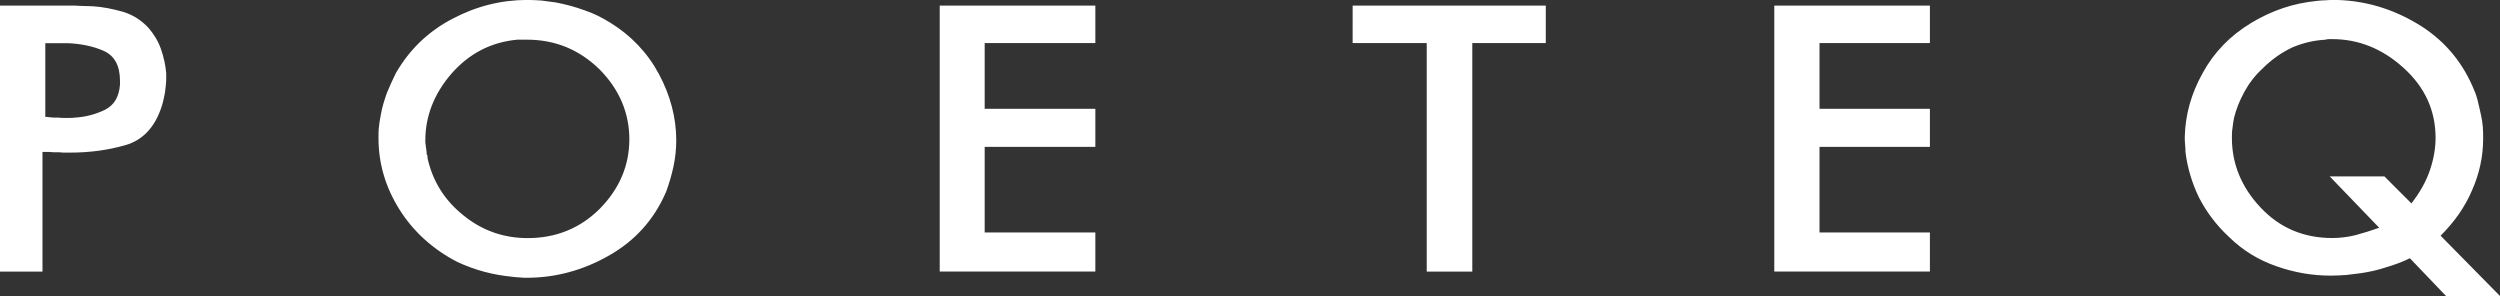
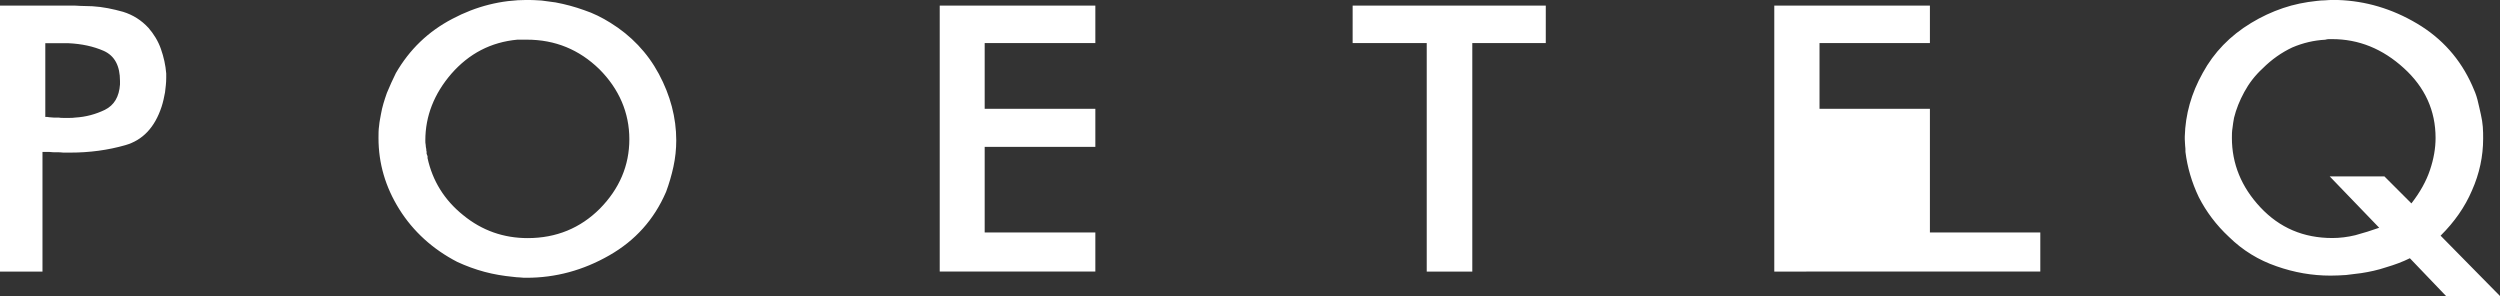
<svg xmlns="http://www.w3.org/2000/svg" id="_Слой_2" data-name="Слой 2" viewBox="0 0 372.53 44.12">
  <rect x="0" y="0" width="372.53" height="44.12" fill="#333333" stroke="none" />
  <defs>
    <style> .cls-1 { fill: #fff; } </style>
  </defs>
  <g id="_Слой_1-2" data-name="Слой 1">
-     <path class="cls-1" d="M6.33,22.64v17.83H0V.83H10.35c.55,0,1.11,0,1.66,.05,.6,0,1.2,.05,1.76,.05,1.57,.09,3.1,.42,4.57,.83,1.48,.46,2.73,1.25,3.79,2.4,.79,.92,1.43,1.94,1.85,3.14,.42,1.2,.69,2.4,.79,3.65v.65c0,.74-.09,1.43-.18,2.17-.14,.74-.28,1.43-.51,2.13-1.02,3.1-2.82,4.99-5.4,5.73-2.59,.74-5.31,1.11-8.22,1.11h-1.02c-.37-.05-.69-.05-1.02-.05-.37,0-.74,0-1.06-.05h-1.02Zm.42-16.21v10.99c.18,0,.42,0,.6,.05,.23,0,.42,.05,.65,.05h.74c.23,.05,.46,.05,.74,.05h.83c.32,0,.6,0,.88-.05,1.62-.09,3.1-.51,4.43-1.15,1.39-.69,2.13-1.94,2.26-3.79v-.51c0-2.26-.79-3.74-2.4-4.48-1.57-.69-3.33-1.06-5.27-1.15h-3.46ZM99.23,28.64c-1.76,4.07-4.57,7.21-8.45,9.42-3.88,2.22-7.99,3.33-12.29,3.33-.32,0-.69,0-1.02-.05-.32,0-.69-.05-1.06-.09-1.43-.14-2.82-.37-4.2-.74-1.39-.37-2.77-.88-4.07-1.48-3.65-1.89-6.56-4.53-8.64-7.85-2.08-3.33-3.1-6.84-3.1-10.63,0-.6,0-1.2,.09-1.8,.05-.6,.18-1.2,.28-1.76,.18-1.06,.51-2.08,.88-3.14,.42-1.02,.88-2.03,1.34-2.96,2.03-3.51,4.8-6.19,8.41-8.08,3.56-1.89,7.3-2.82,11.23-2.82,.69,0,1.39,.05,2.08,.09,.74,.09,1.43,.18,2.08,.28,1.48,.28,2.86,.65,4.25,1.15,1.39,.46,2.68,1.11,3.93,1.89,3.05,1.89,5.5,4.43,7.21,7.62,1.71,3.19,2.59,6.51,2.59,9.89,0,1.34-.14,2.63-.42,3.93s-.65,2.54-1.11,3.79h0Zm-20.6,6.84c4.25,0,7.85-1.48,10.76-4.39,2.91-2.96,4.39-6.42,4.39-10.35s-1.52-7.48-4.48-10.44c-3-2.91-6.56-4.39-10.81-4.39h-1.39c-3.97,.37-7.21,2.08-9.84,5.08-2.59,3-3.88,6.33-3.88,9.93,0,.23,0,.46,.05,.65,0,.23,.05,.46,.09,.65,0,.14,0,.28,.05,.37v.32c.05,.14,.09,.28,.14,.37v.28c.74,3.37,2.49,6.24,5.31,8.5,2.82,2.31,6.05,3.42,9.61,3.42h0Zm61.4,4.99V.83h23.19V6.42h-16.49v9.79h16.49v5.68h-16.49v12.75h16.49v5.82h-23.19ZM219.39,6.42V40.47h-6.79V6.42h-11.04V.83h28.78V6.42h-10.95Zm45,34.05V.83h23.19V6.42h-16.45v9.79h16.45v5.68h-16.45v12.75h16.45v5.82h-23.19Zm99.28-5.36l8.87,9.01h-8.04l-5.4-5.64c-1.11,.55-2.26,.97-3.51,1.34-1.25,.42-2.49,.69-3.74,.88-.74,.09-1.52,.18-2.26,.28-.79,.05-1.52,.09-2.31,.09-2.73,0-5.4-.46-8.04-1.39-2.68-.92-5.04-2.36-7.11-4.39-1.89-1.76-3.37-3.74-4.48-5.91-1.06-2.22-1.71-4.48-1.99-6.74,0-.32,0-.65-.05-.97,0-.32-.05-.6-.05-.92v-.42c.09-3.28,.97-6.42,2.68-9.47,1.66-3.05,4.07-5.54,7.21-7.44,1.52-.92,3.1-1.66,4.76-2.22,1.62-.55,3.28-.88,4.99-1.06,.42-.05,.83-.09,1.25-.09,.42-.05,.83-.05,1.25-.05h.69c4.11,.14,8.04,1.29,11.78,3.51,3.74,2.22,6.47,5.31,8.22,9.24,.32,.69,.6,1.39,.79,2.13,.18,.79,.37,1.52,.51,2.22,.14,.6,.23,1.2,.28,1.8s.05,1.2,.05,1.76c0,2.63-.55,5.22-1.66,7.71-1.06,2.49-2.63,4.71-4.67,6.74h0Zm-16.54-8.82h8.18l4.02,4.02c1.29-1.66,2.22-3.33,2.77-4.99,.55-1.62,.83-3.23,.83-4.76,0-4.07-1.57-7.53-4.71-10.39-3.19-2.91-6.74-4.34-10.72-4.34h-.51c-.18,0-.32,.05-.51,.09-1.66,.09-3.28,.46-4.9,1.15-1.57,.74-3.05,1.76-4.43,3.14-1.15,1.06-2.03,2.22-2.73,3.51s-1.2,2.54-1.52,3.83c-.09,.51-.18,1.02-.23,1.52-.09,.51-.09,1.02-.09,1.48,0,3.83,1.39,7.3,4.25,10.35s6.42,4.57,10.72,4.57c1.11,0,2.26-.14,3.42-.42,1.2-.32,2.36-.69,3.56-1.11l-7.39-7.67Z" />
+     <path class="cls-1" d="M6.33,22.64v17.83H0V.83H10.35c.55,0,1.11,0,1.66,.05,.6,0,1.2,.05,1.76,.05,1.57,.09,3.1,.42,4.57,.83,1.48,.46,2.73,1.25,3.79,2.4,.79,.92,1.43,1.94,1.85,3.14,.42,1.2,.69,2.4,.79,3.65v.65c0,.74-.09,1.43-.18,2.17-.14,.74-.28,1.43-.51,2.13-1.02,3.1-2.82,4.99-5.4,5.73-2.59,.74-5.31,1.11-8.22,1.11h-1.02c-.37-.05-.69-.05-1.02-.05-.37,0-.74,0-1.06-.05h-1.02Zm.42-16.21v10.99c.18,0,.42,0,.6,.05,.23,0,.42,.05,.65,.05h.74c.23,.05,.46,.05,.74,.05h.83c.32,0,.6,0,.88-.05,1.62-.09,3.1-.51,4.43-1.15,1.39-.69,2.13-1.94,2.26-3.79v-.51c0-2.26-.79-3.74-2.4-4.48-1.57-.69-3.33-1.06-5.27-1.15h-3.46ZM99.23,28.64c-1.76,4.07-4.57,7.21-8.45,9.42-3.88,2.22-7.99,3.33-12.29,3.33-.32,0-.69,0-1.02-.05-.32,0-.69-.05-1.06-.09-1.43-.14-2.82-.37-4.2-.74-1.39-.37-2.77-.88-4.07-1.48-3.65-1.89-6.56-4.53-8.64-7.85-2.08-3.33-3.1-6.84-3.1-10.63,0-.6,0-1.2,.09-1.8,.05-.6,.18-1.2,.28-1.76,.18-1.06,.51-2.08,.88-3.14,.42-1.02,.88-2.03,1.34-2.96,2.03-3.51,4.8-6.19,8.41-8.08,3.56-1.89,7.3-2.82,11.23-2.82,.69,0,1.39,.05,2.08,.09,.74,.09,1.43,.18,2.08,.28,1.48,.28,2.86,.65,4.25,1.15,1.39,.46,2.68,1.11,3.93,1.89,3.05,1.89,5.5,4.43,7.21,7.62,1.71,3.19,2.59,6.51,2.59,9.89,0,1.34-.14,2.63-.42,3.93s-.65,2.54-1.11,3.79h0Zm-20.6,6.84c4.25,0,7.85-1.48,10.76-4.39,2.91-2.96,4.39-6.42,4.39-10.35s-1.52-7.48-4.48-10.44c-3-2.91-6.56-4.39-10.81-4.39h-1.39c-3.97,.37-7.21,2.08-9.84,5.08-2.59,3-3.88,6.33-3.88,9.93,0,.23,0,.46,.05,.65,0,.23,.05,.46,.09,.65,0,.14,0,.28,.05,.37v.32c.05,.14,.09,.28,.14,.37v.28c.74,3.37,2.49,6.24,5.31,8.5,2.82,2.31,6.05,3.42,9.61,3.42h0Zm61.4,4.99V.83h23.19V6.42h-16.49v9.79h16.49v5.68h-16.49v12.75h16.49v5.82h-23.19ZM219.39,6.42V40.47h-6.79V6.42h-11.04V.83h28.78V6.42h-10.95Zm45,34.05V.83h23.19V6.42h-16.45v9.79h16.45v5.68v12.75h16.45v5.82h-23.19Zm99.28-5.36l8.87,9.01h-8.04l-5.4-5.64c-1.11,.55-2.26,.97-3.51,1.34-1.25,.42-2.49,.69-3.74,.88-.74,.09-1.52,.18-2.26,.28-.79,.05-1.52,.09-2.31,.09-2.73,0-5.4-.46-8.04-1.39-2.68-.92-5.04-2.36-7.11-4.39-1.89-1.76-3.37-3.74-4.48-5.91-1.06-2.22-1.71-4.48-1.99-6.74,0-.32,0-.65-.05-.97,0-.32-.05-.6-.05-.92v-.42c.09-3.28,.97-6.42,2.68-9.47,1.66-3.05,4.07-5.54,7.21-7.44,1.52-.92,3.1-1.66,4.76-2.22,1.62-.55,3.28-.88,4.99-1.06,.42-.05,.83-.09,1.25-.09,.42-.05,.83-.05,1.25-.05h.69c4.11,.14,8.04,1.29,11.78,3.51,3.74,2.22,6.47,5.31,8.22,9.24,.32,.69,.6,1.39,.79,2.13,.18,.79,.37,1.52,.51,2.22,.14,.6,.23,1.2,.28,1.8s.05,1.2,.05,1.76c0,2.63-.55,5.22-1.66,7.71-1.06,2.49-2.63,4.71-4.67,6.74h0Zm-16.54-8.82h8.18l4.02,4.02c1.29-1.66,2.22-3.33,2.77-4.99,.55-1.62,.83-3.23,.83-4.76,0-4.07-1.57-7.53-4.71-10.39-3.19-2.91-6.74-4.34-10.72-4.34h-.51c-.18,0-.32,.05-.51,.09-1.66,.09-3.28,.46-4.9,1.15-1.57,.74-3.05,1.76-4.43,3.14-1.15,1.06-2.03,2.22-2.73,3.51s-1.2,2.54-1.52,3.83c-.09,.51-.18,1.02-.23,1.52-.09,.51-.09,1.02-.09,1.48,0,3.83,1.39,7.3,4.25,10.35s6.42,4.57,10.72,4.57c1.11,0,2.26-.14,3.42-.42,1.2-.32,2.36-.69,3.56-1.11l-7.39-7.67Z" />
  </g>
</svg>